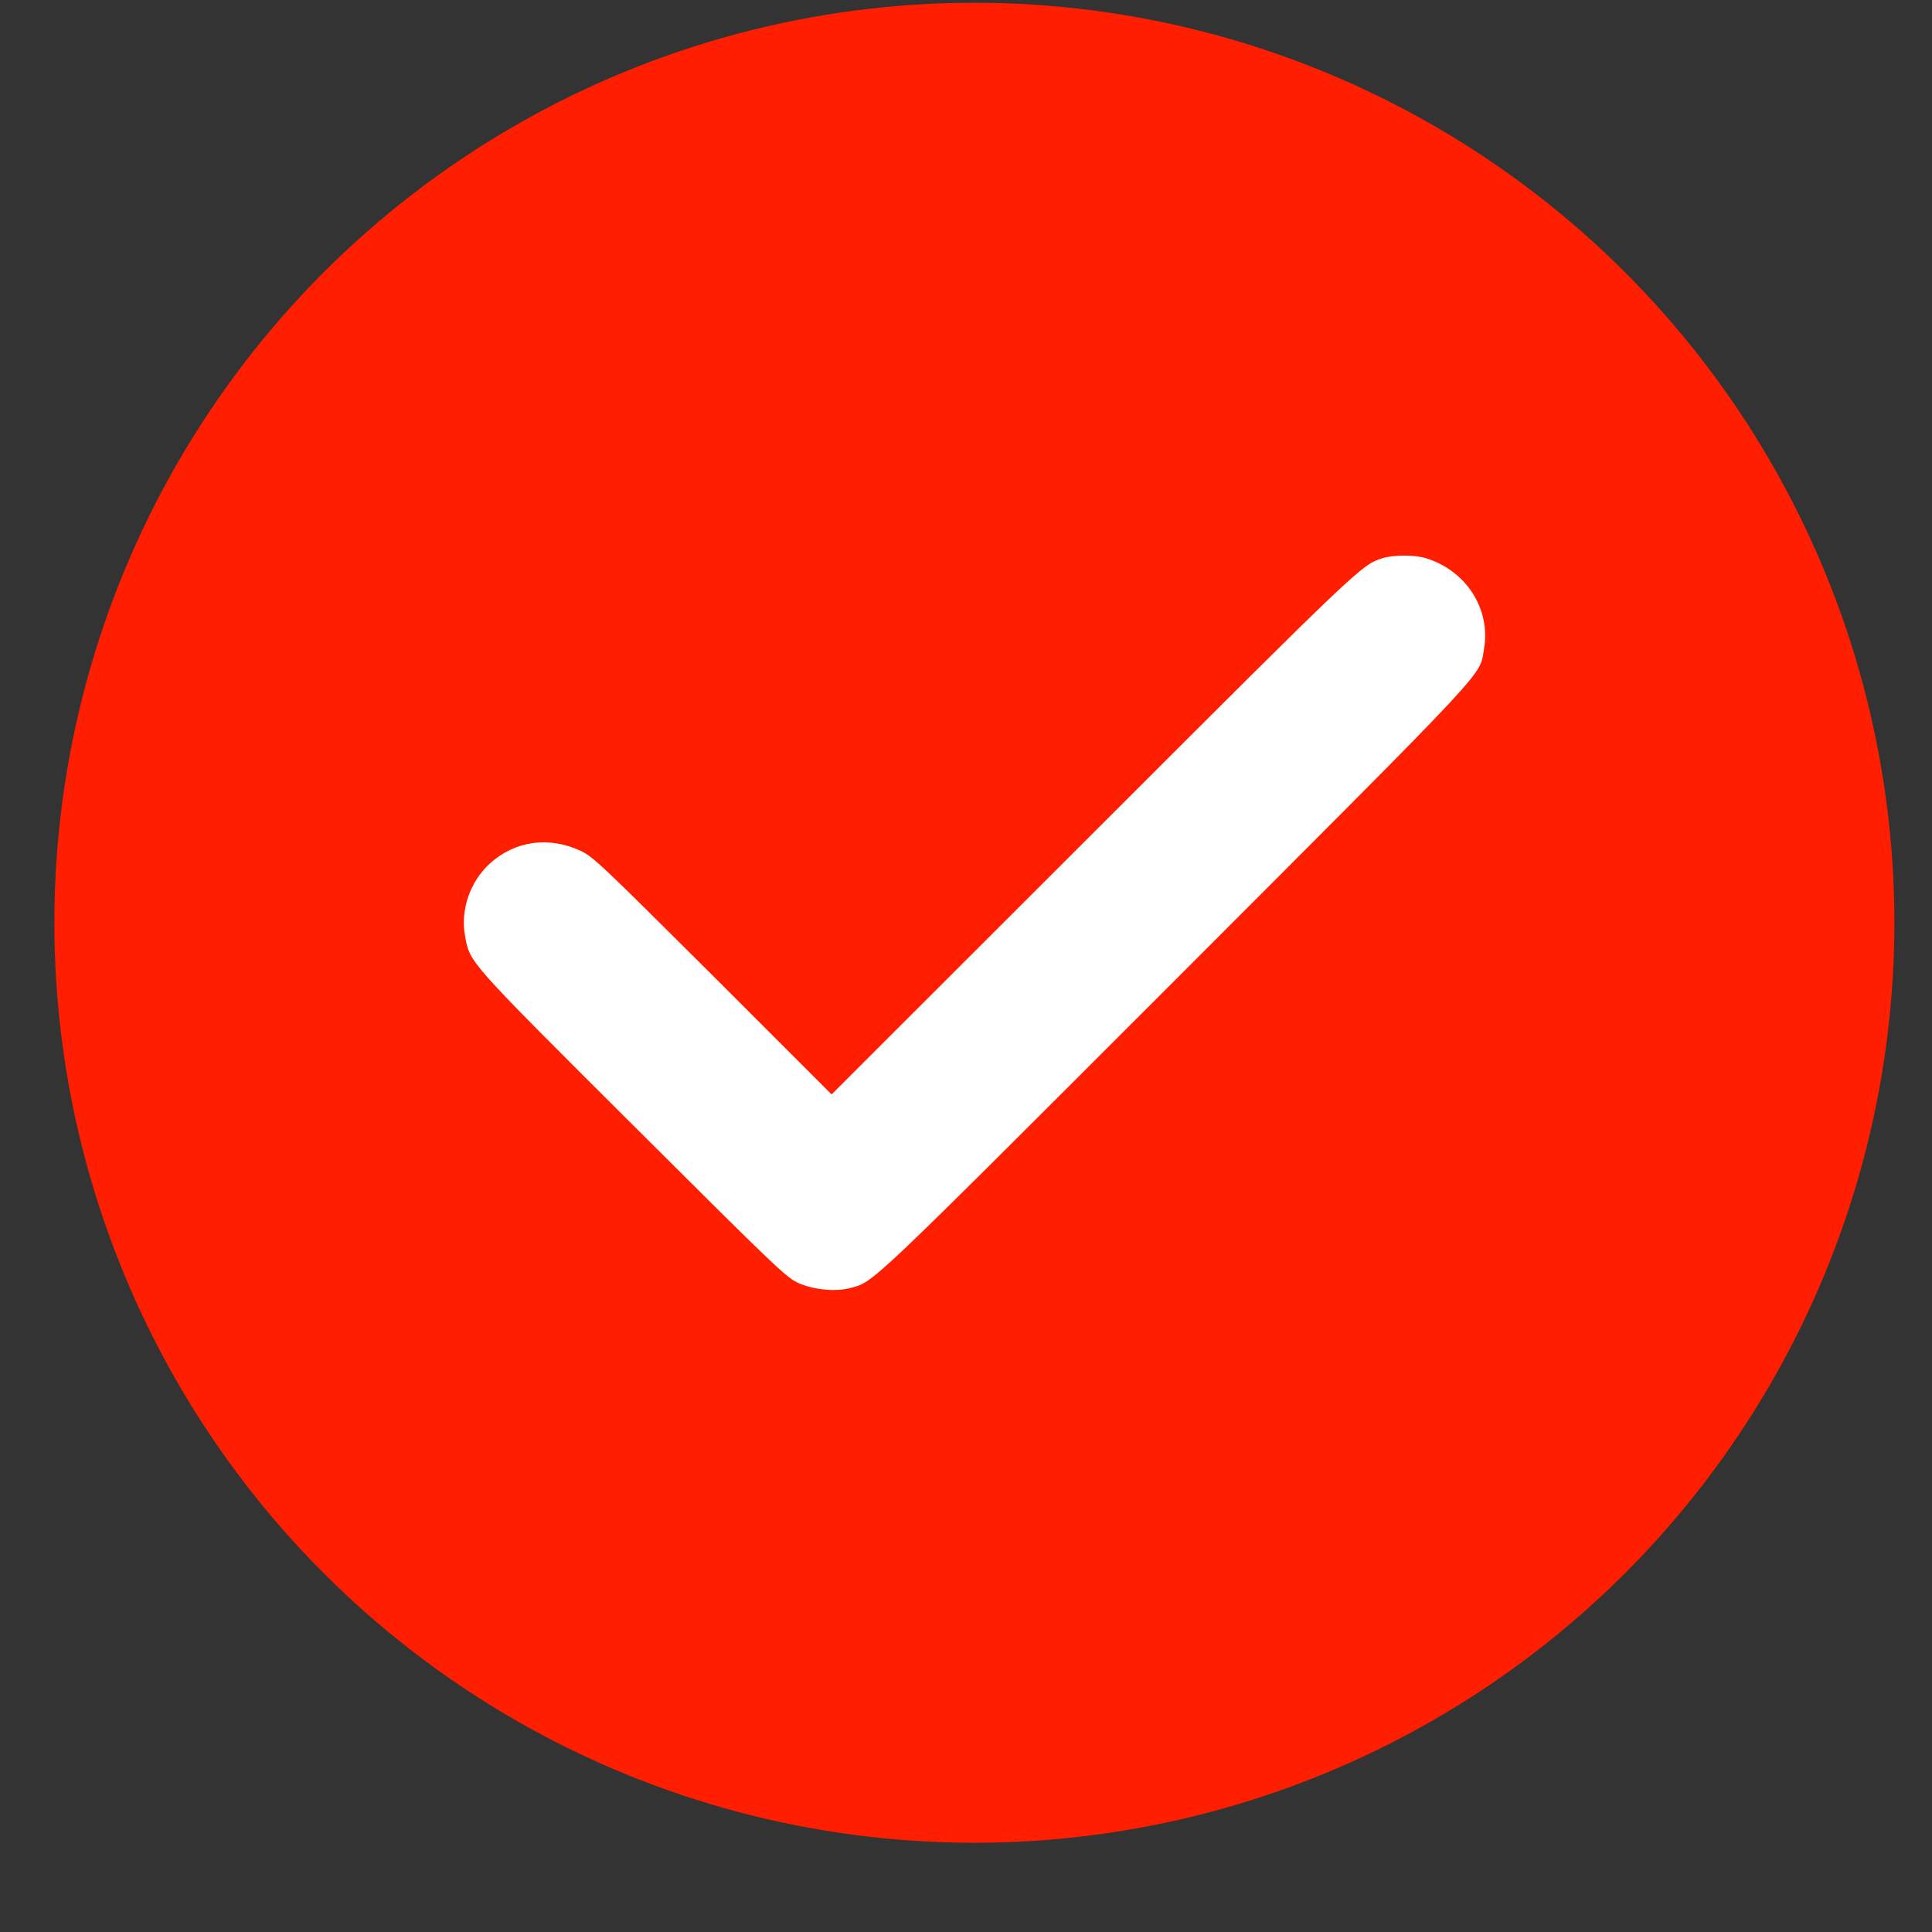
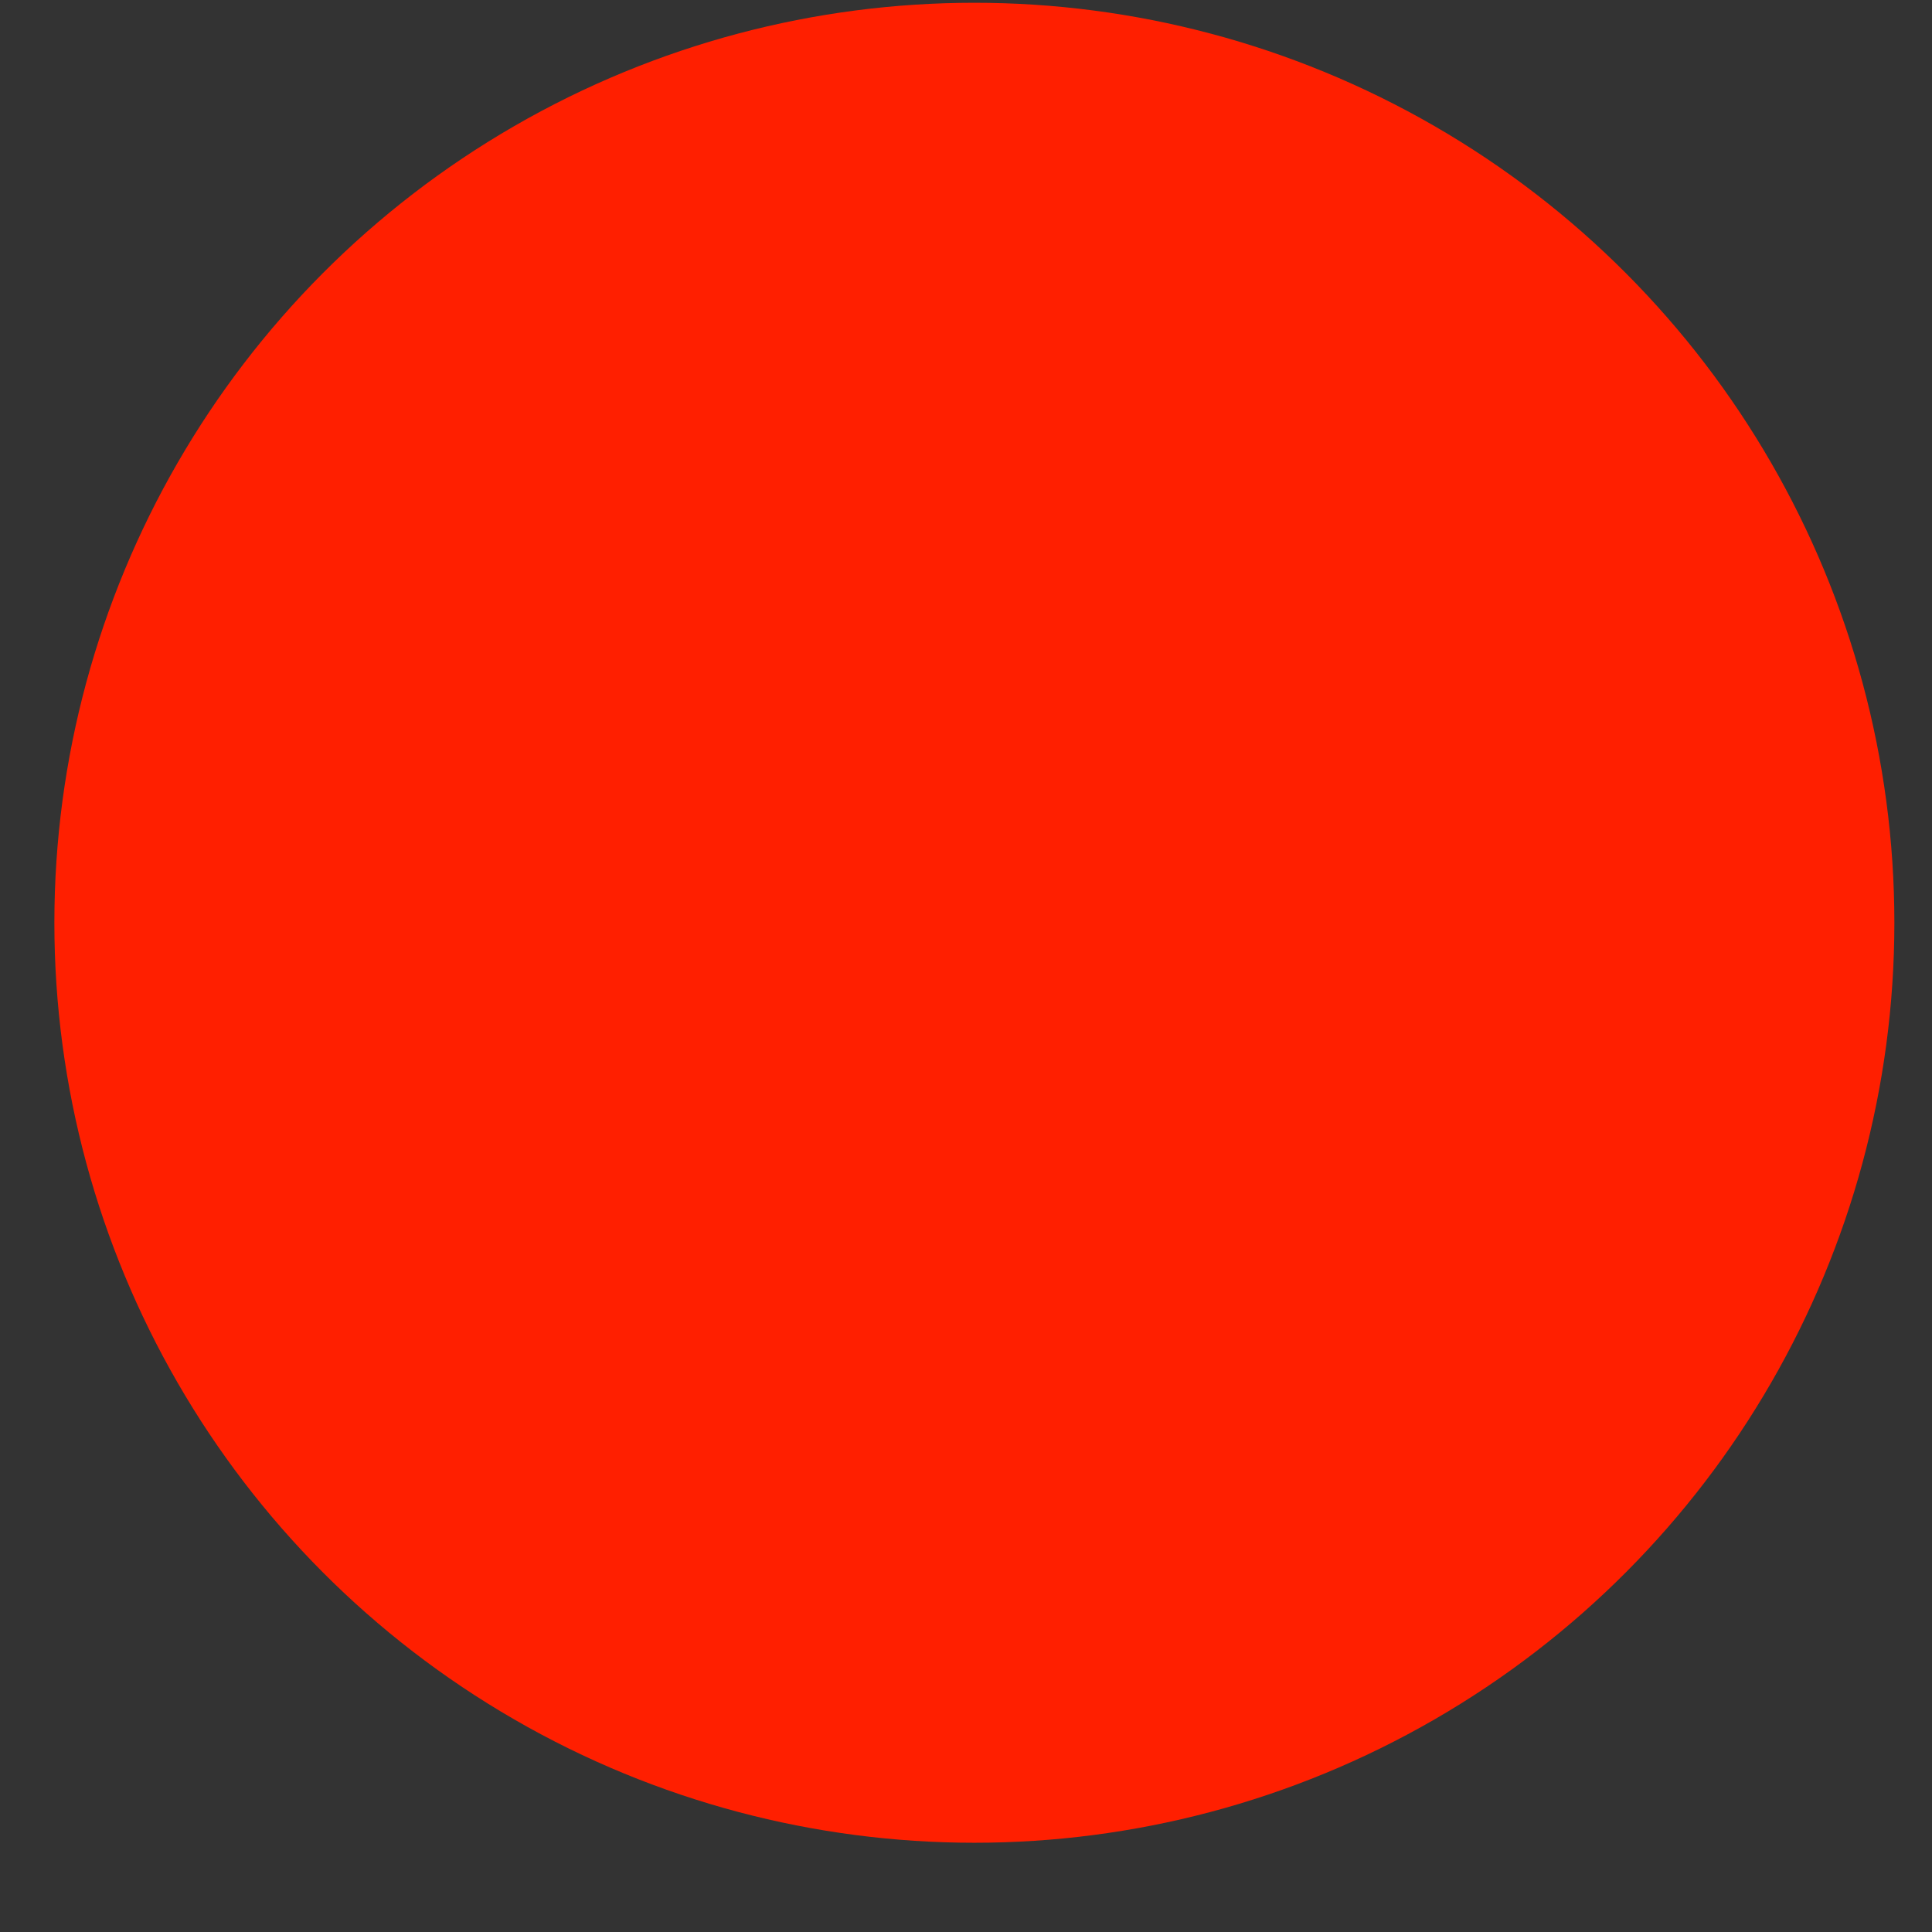
<svg xmlns="http://www.w3.org/2000/svg" width="21" height="21" viewBox="0 0 21 21" fill="none">
  <rect x="0" y="0" width="21" height="21" fill="#333333" stroke="none" />
  <circle cx="10.591" cy="10.03" r="10" fill="#FF1F00" />
  <g clip-path="url(#clip0_18_104)">
-     <path d="M15.028 6.067C14.801 6.139 14.792 6.145 11.893 9.044L9.039 11.896L7.748 10.605C6.548 9.409 6.446 9.311 6.311 9.248C5.966 9.088 5.599 9.138 5.326 9.385C5.109 9.581 5.002 9.893 5.055 10.175C5.109 10.466 5.074 10.429 6.875 12.224C8.451 13.795 8.548 13.888 8.681 13.947C8.85 14.021 9.082 14.042 9.239 14.001C9.503 13.93 9.39 14.036 12.774 10.652C16.276 7.146 16.077 7.36 16.131 7.05C16.205 6.618 15.934 6.199 15.497 6.067C15.376 6.03 15.146 6.03 15.028 6.067Z" fill="white" />
-   </g>
+     </g>
  <defs>
    <clipPath id="clip0_18_104">
-       <rect width="11.111" height="11.111" fill="white" transform="translate(5.035 4.474)" />
-     </clipPath>
+       </clipPath>
  </defs>
</svg>